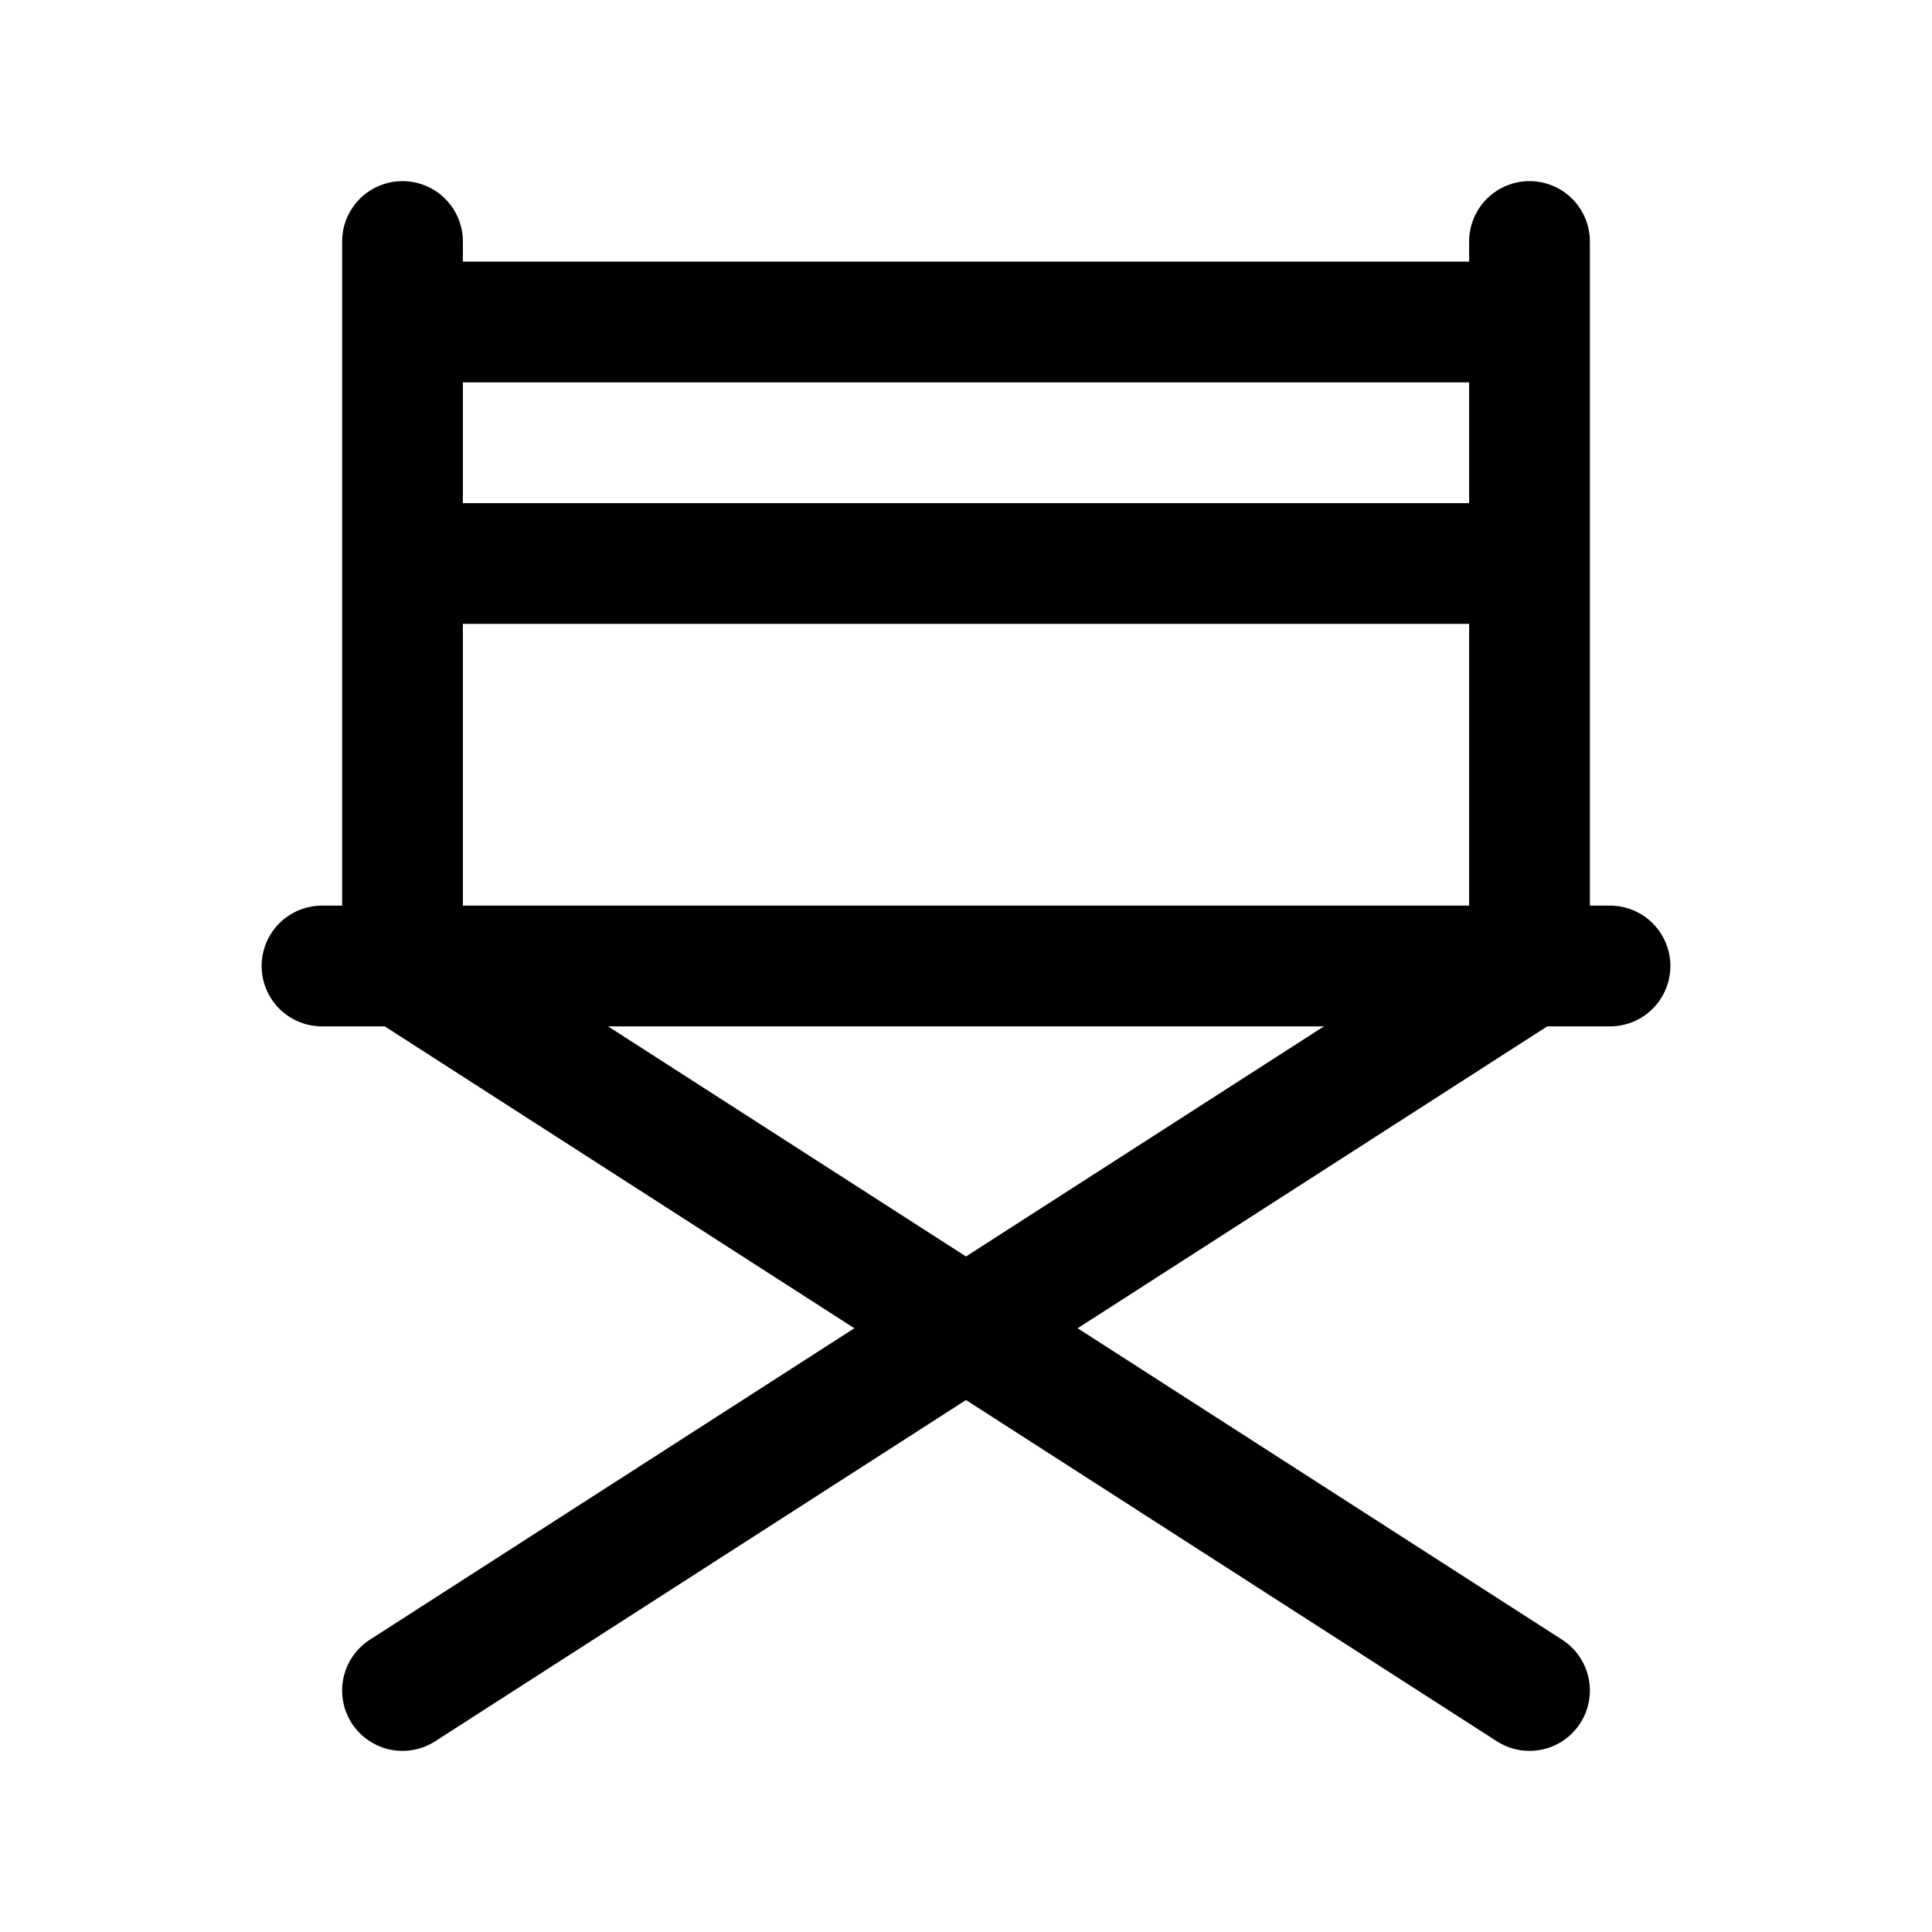
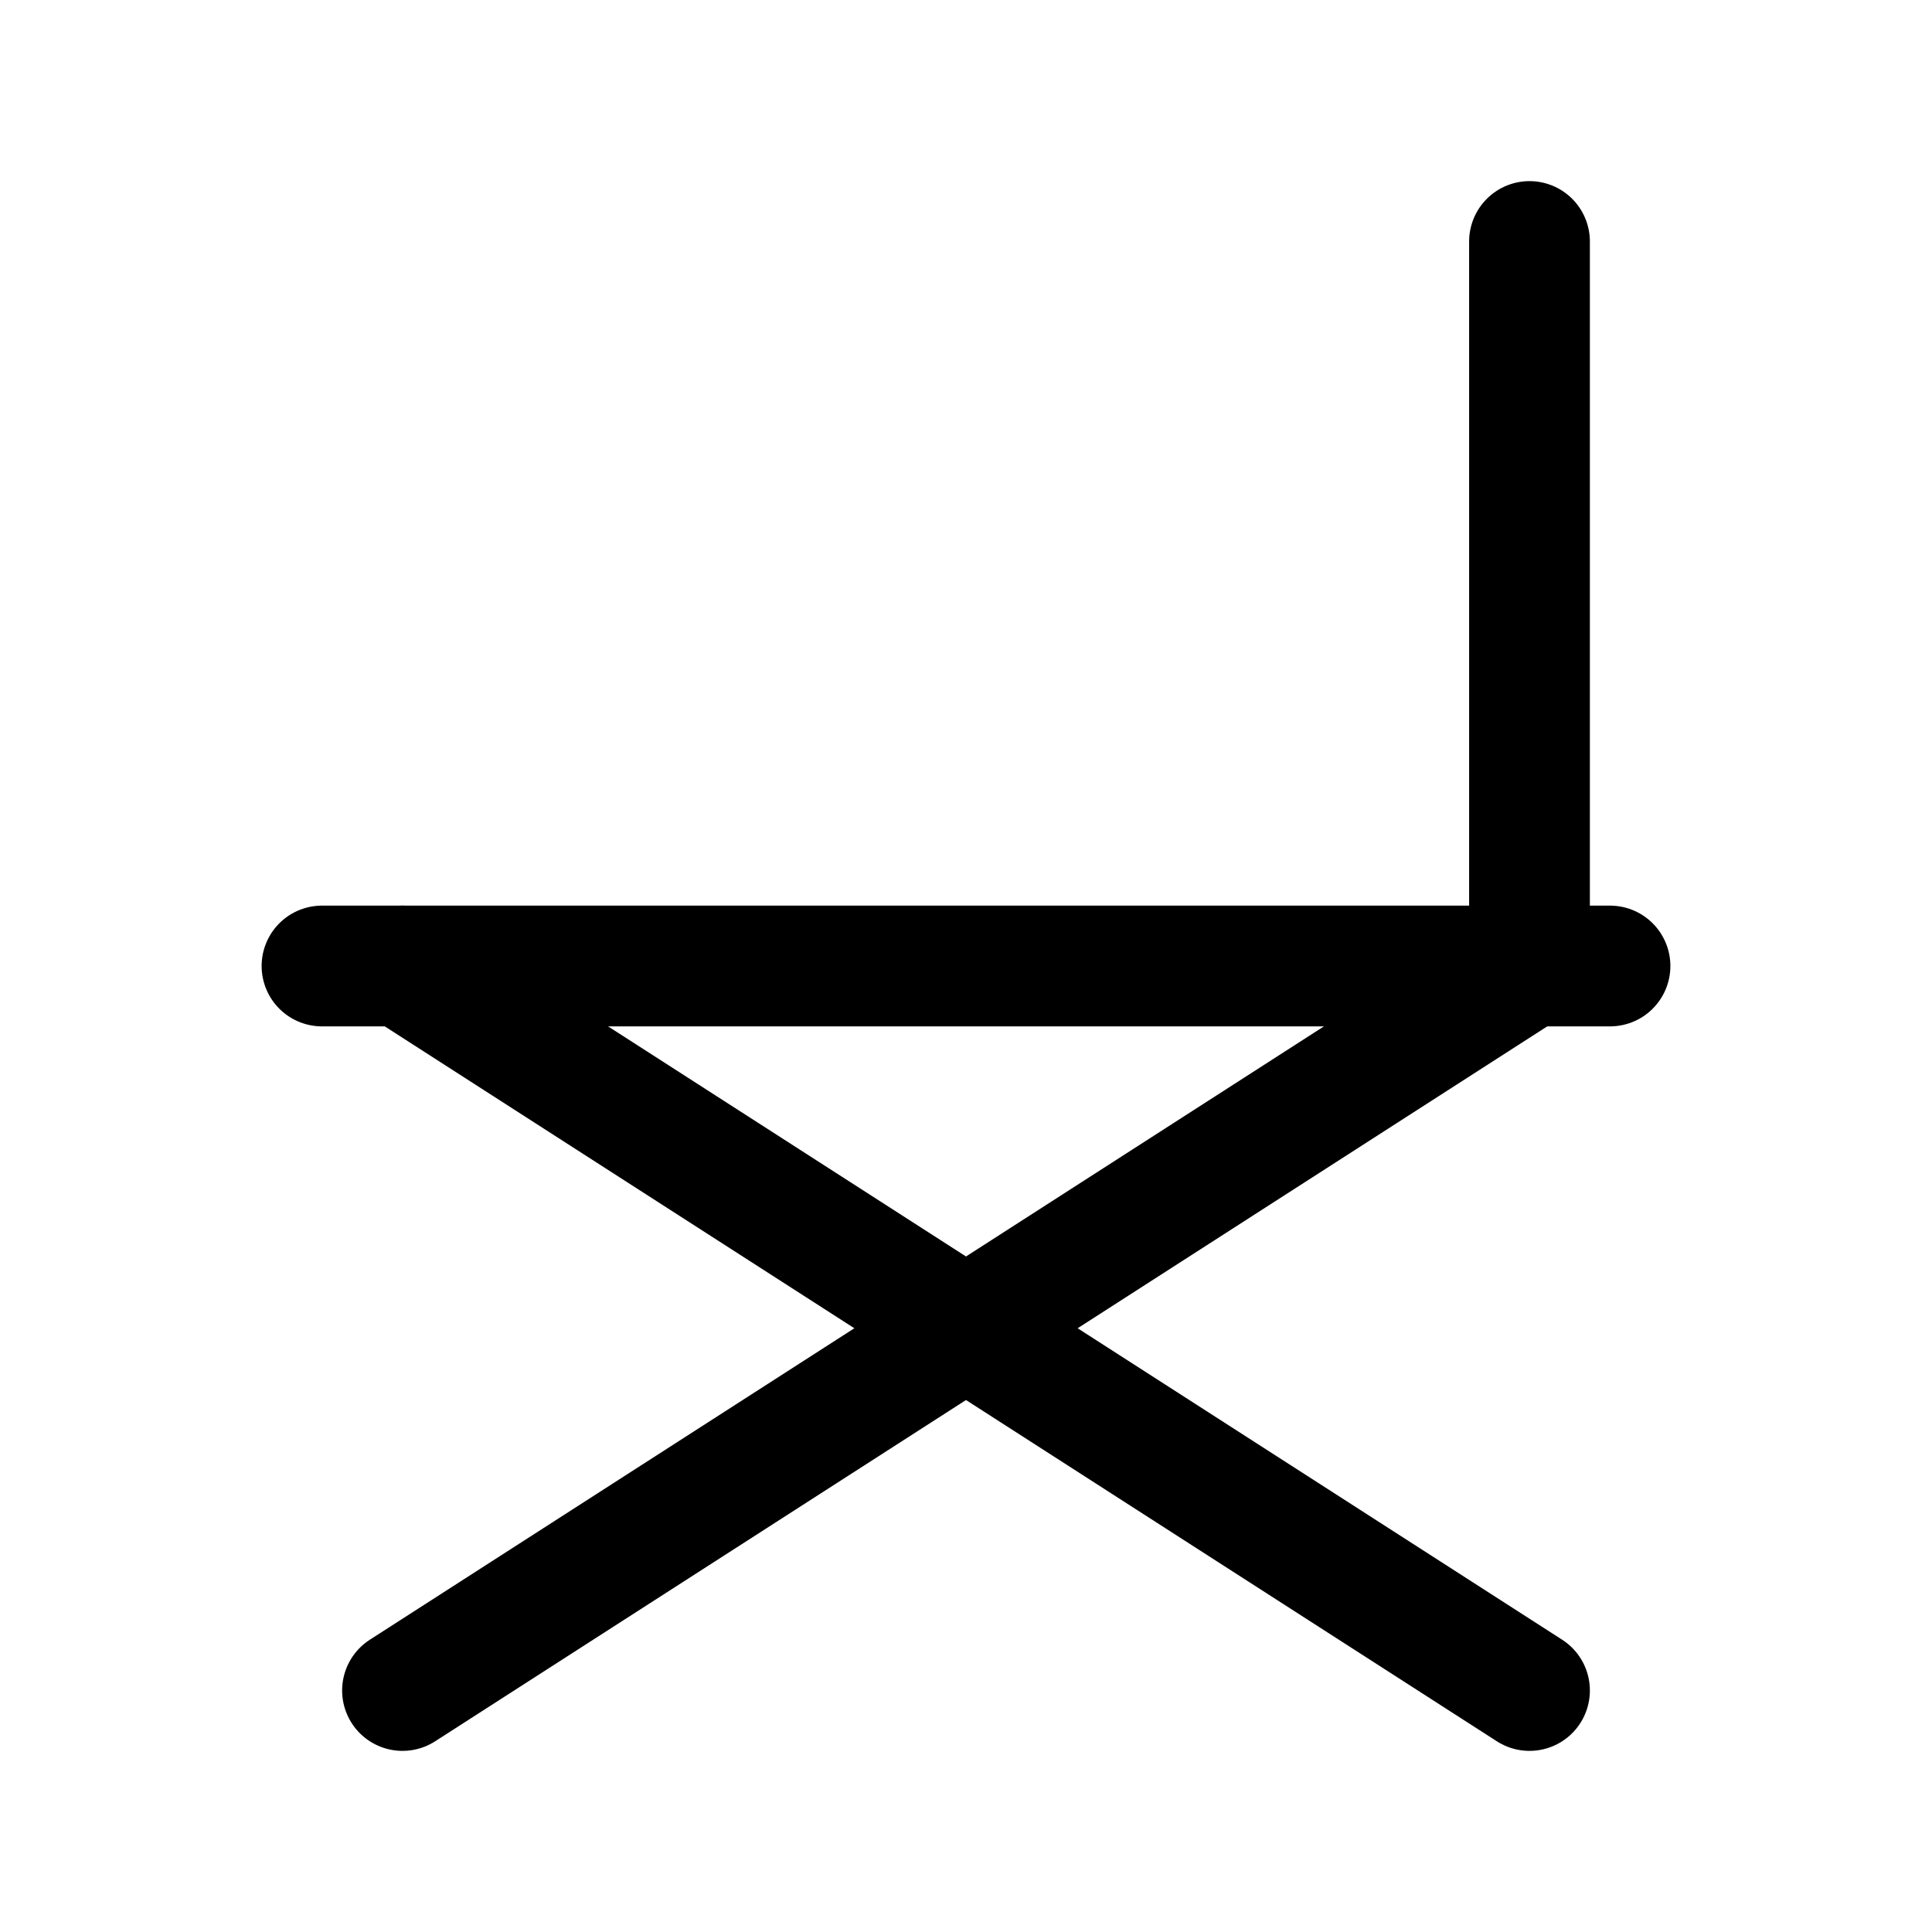
<svg xmlns="http://www.w3.org/2000/svg" width="24" height="24" viewBox="0 0 24 24" stroke-width="1.5" fill="none">
  <path d="M19 12L5 21" stroke="currentColor" stroke-linecap="round" stroke-linejoin="round" />
-   <path d="M5 3L5 12" stroke="currentColor" stroke-linecap="round" stroke-linejoin="round" />
  <path d="M19 3V12" stroke="currentColor" stroke-linecap="round" stroke-linejoin="round" />
  <path d="M5 12L19 21" stroke="currentColor" stroke-linecap="round" stroke-linejoin="round" />
  <path d="M4 12L20 12" stroke="currentColor" stroke-linecap="round" stroke-linejoin="round" />
-   <path d="M5 4L19 4" stroke="currentColor" stroke-linejoin="round" />
-   <path d="M5 7L19 7" stroke="currentColor" stroke-linejoin="round" />
</svg>